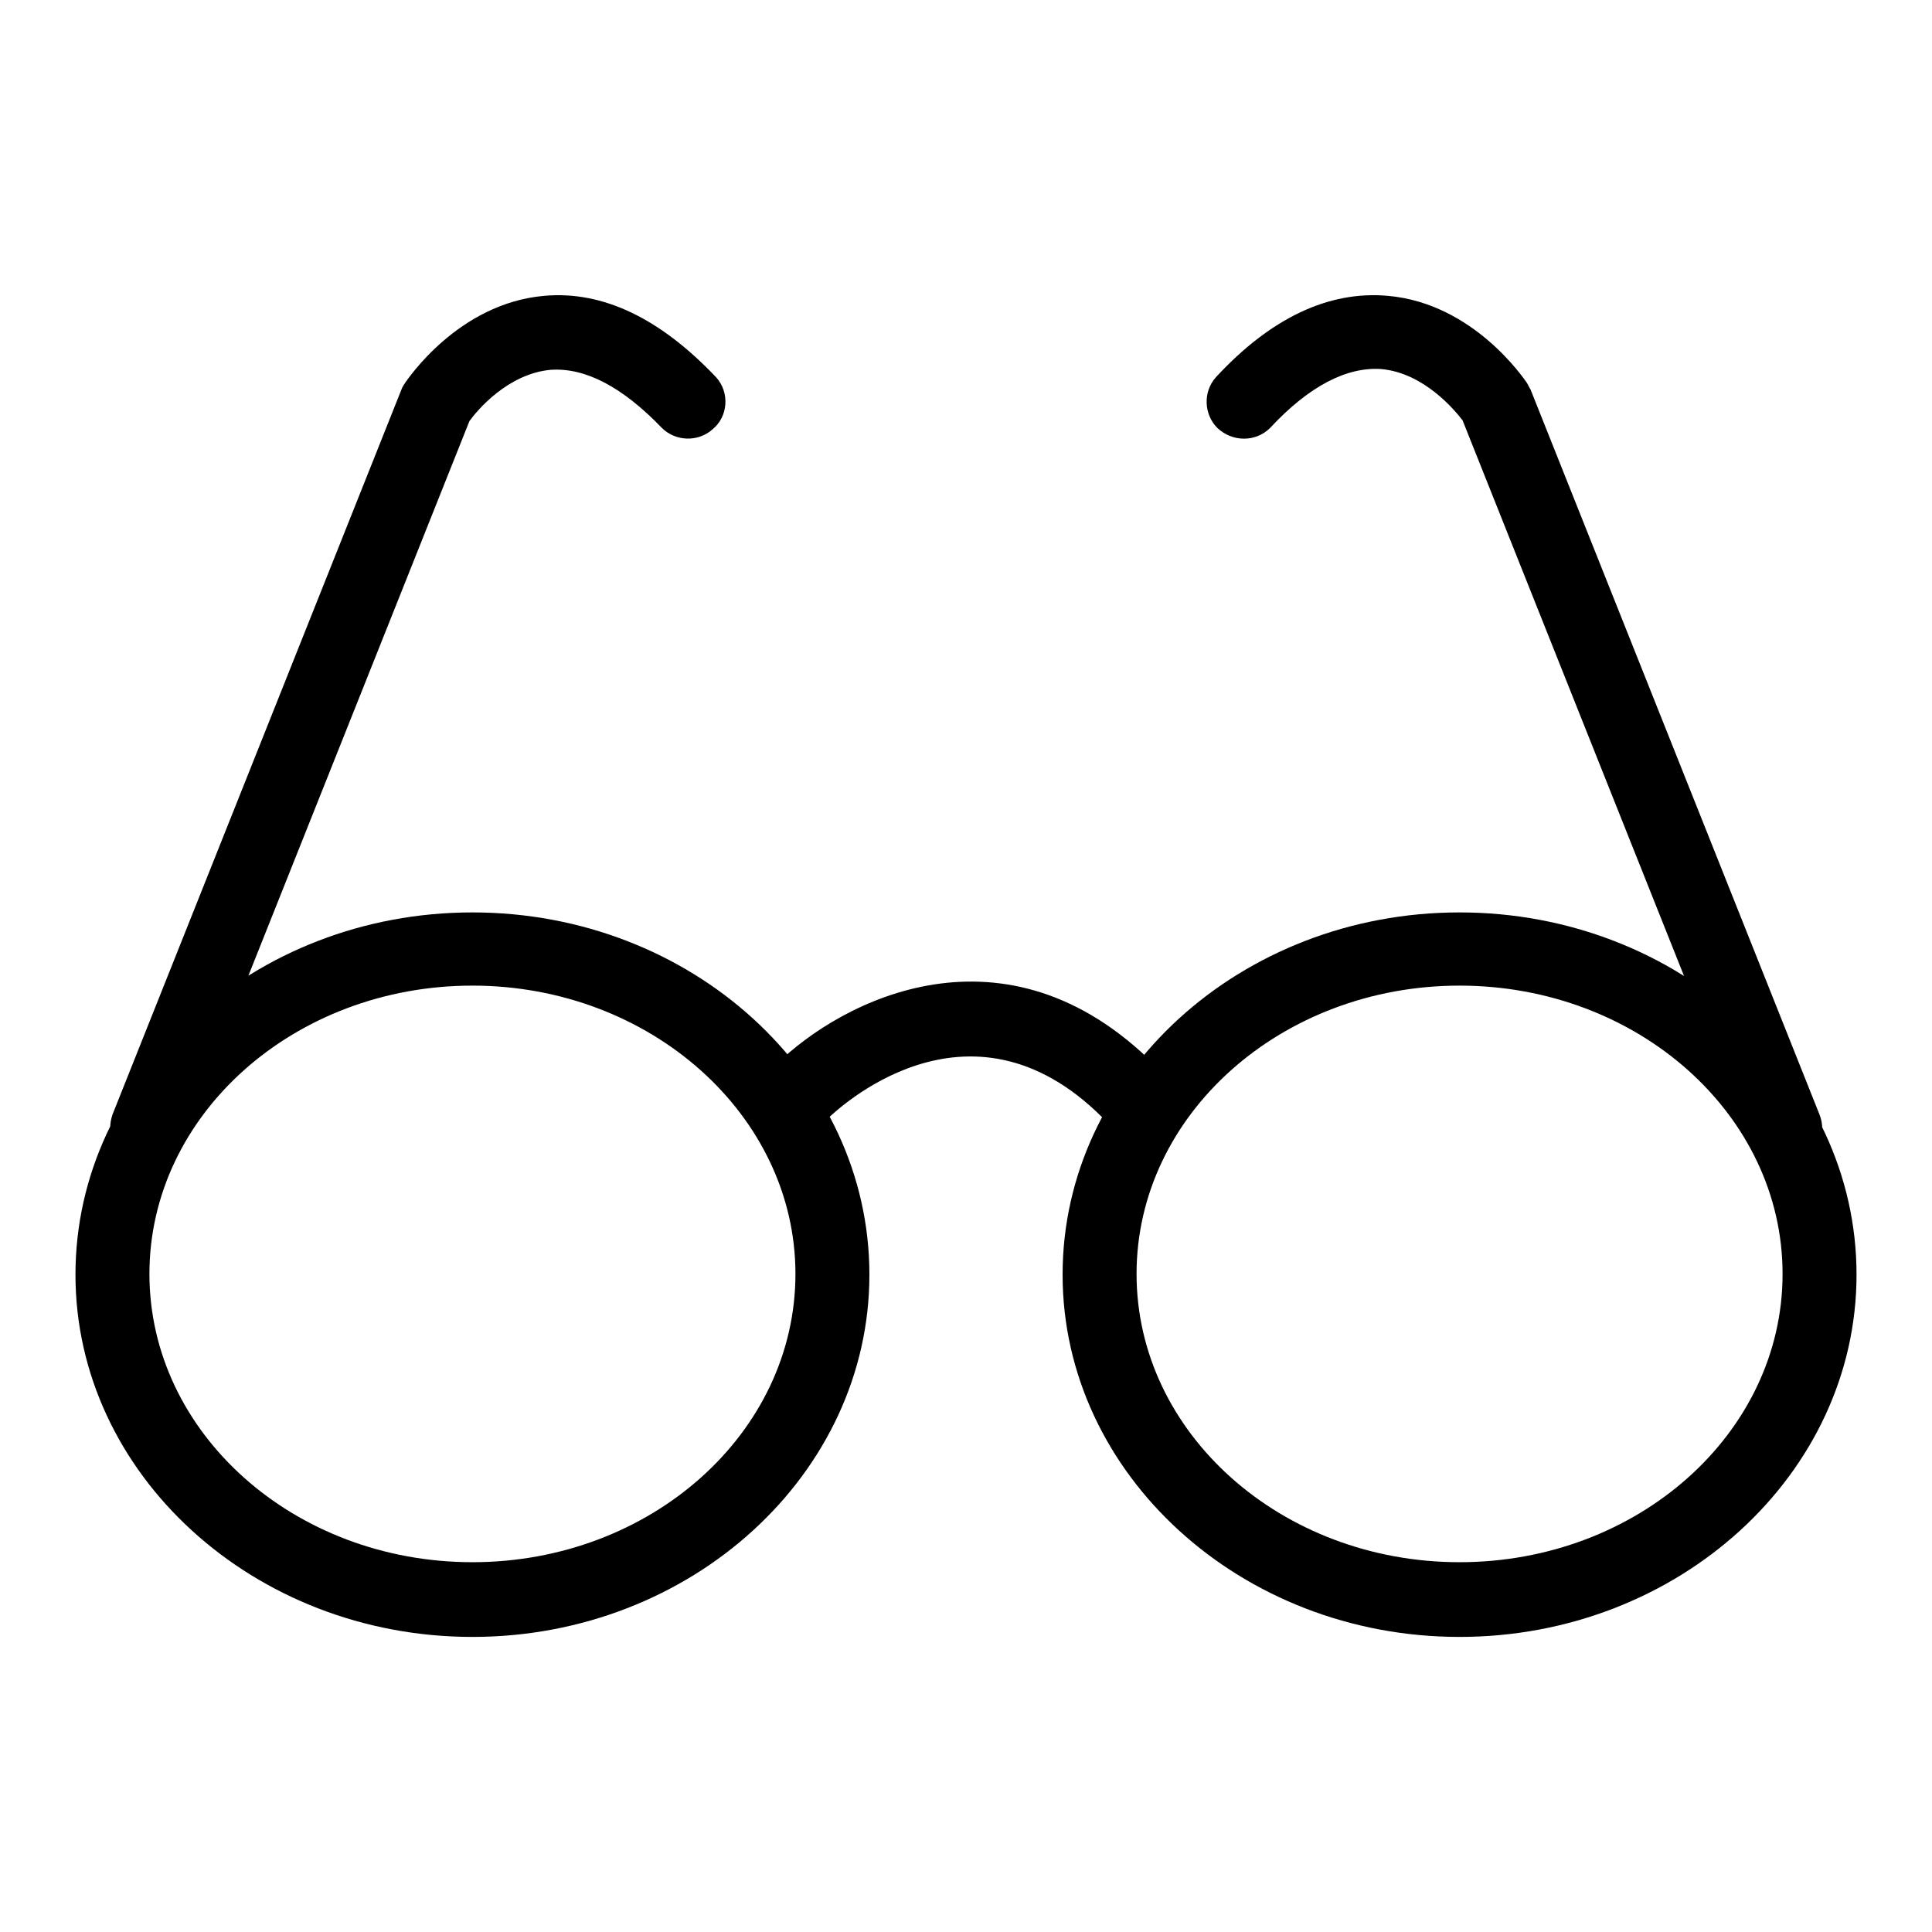
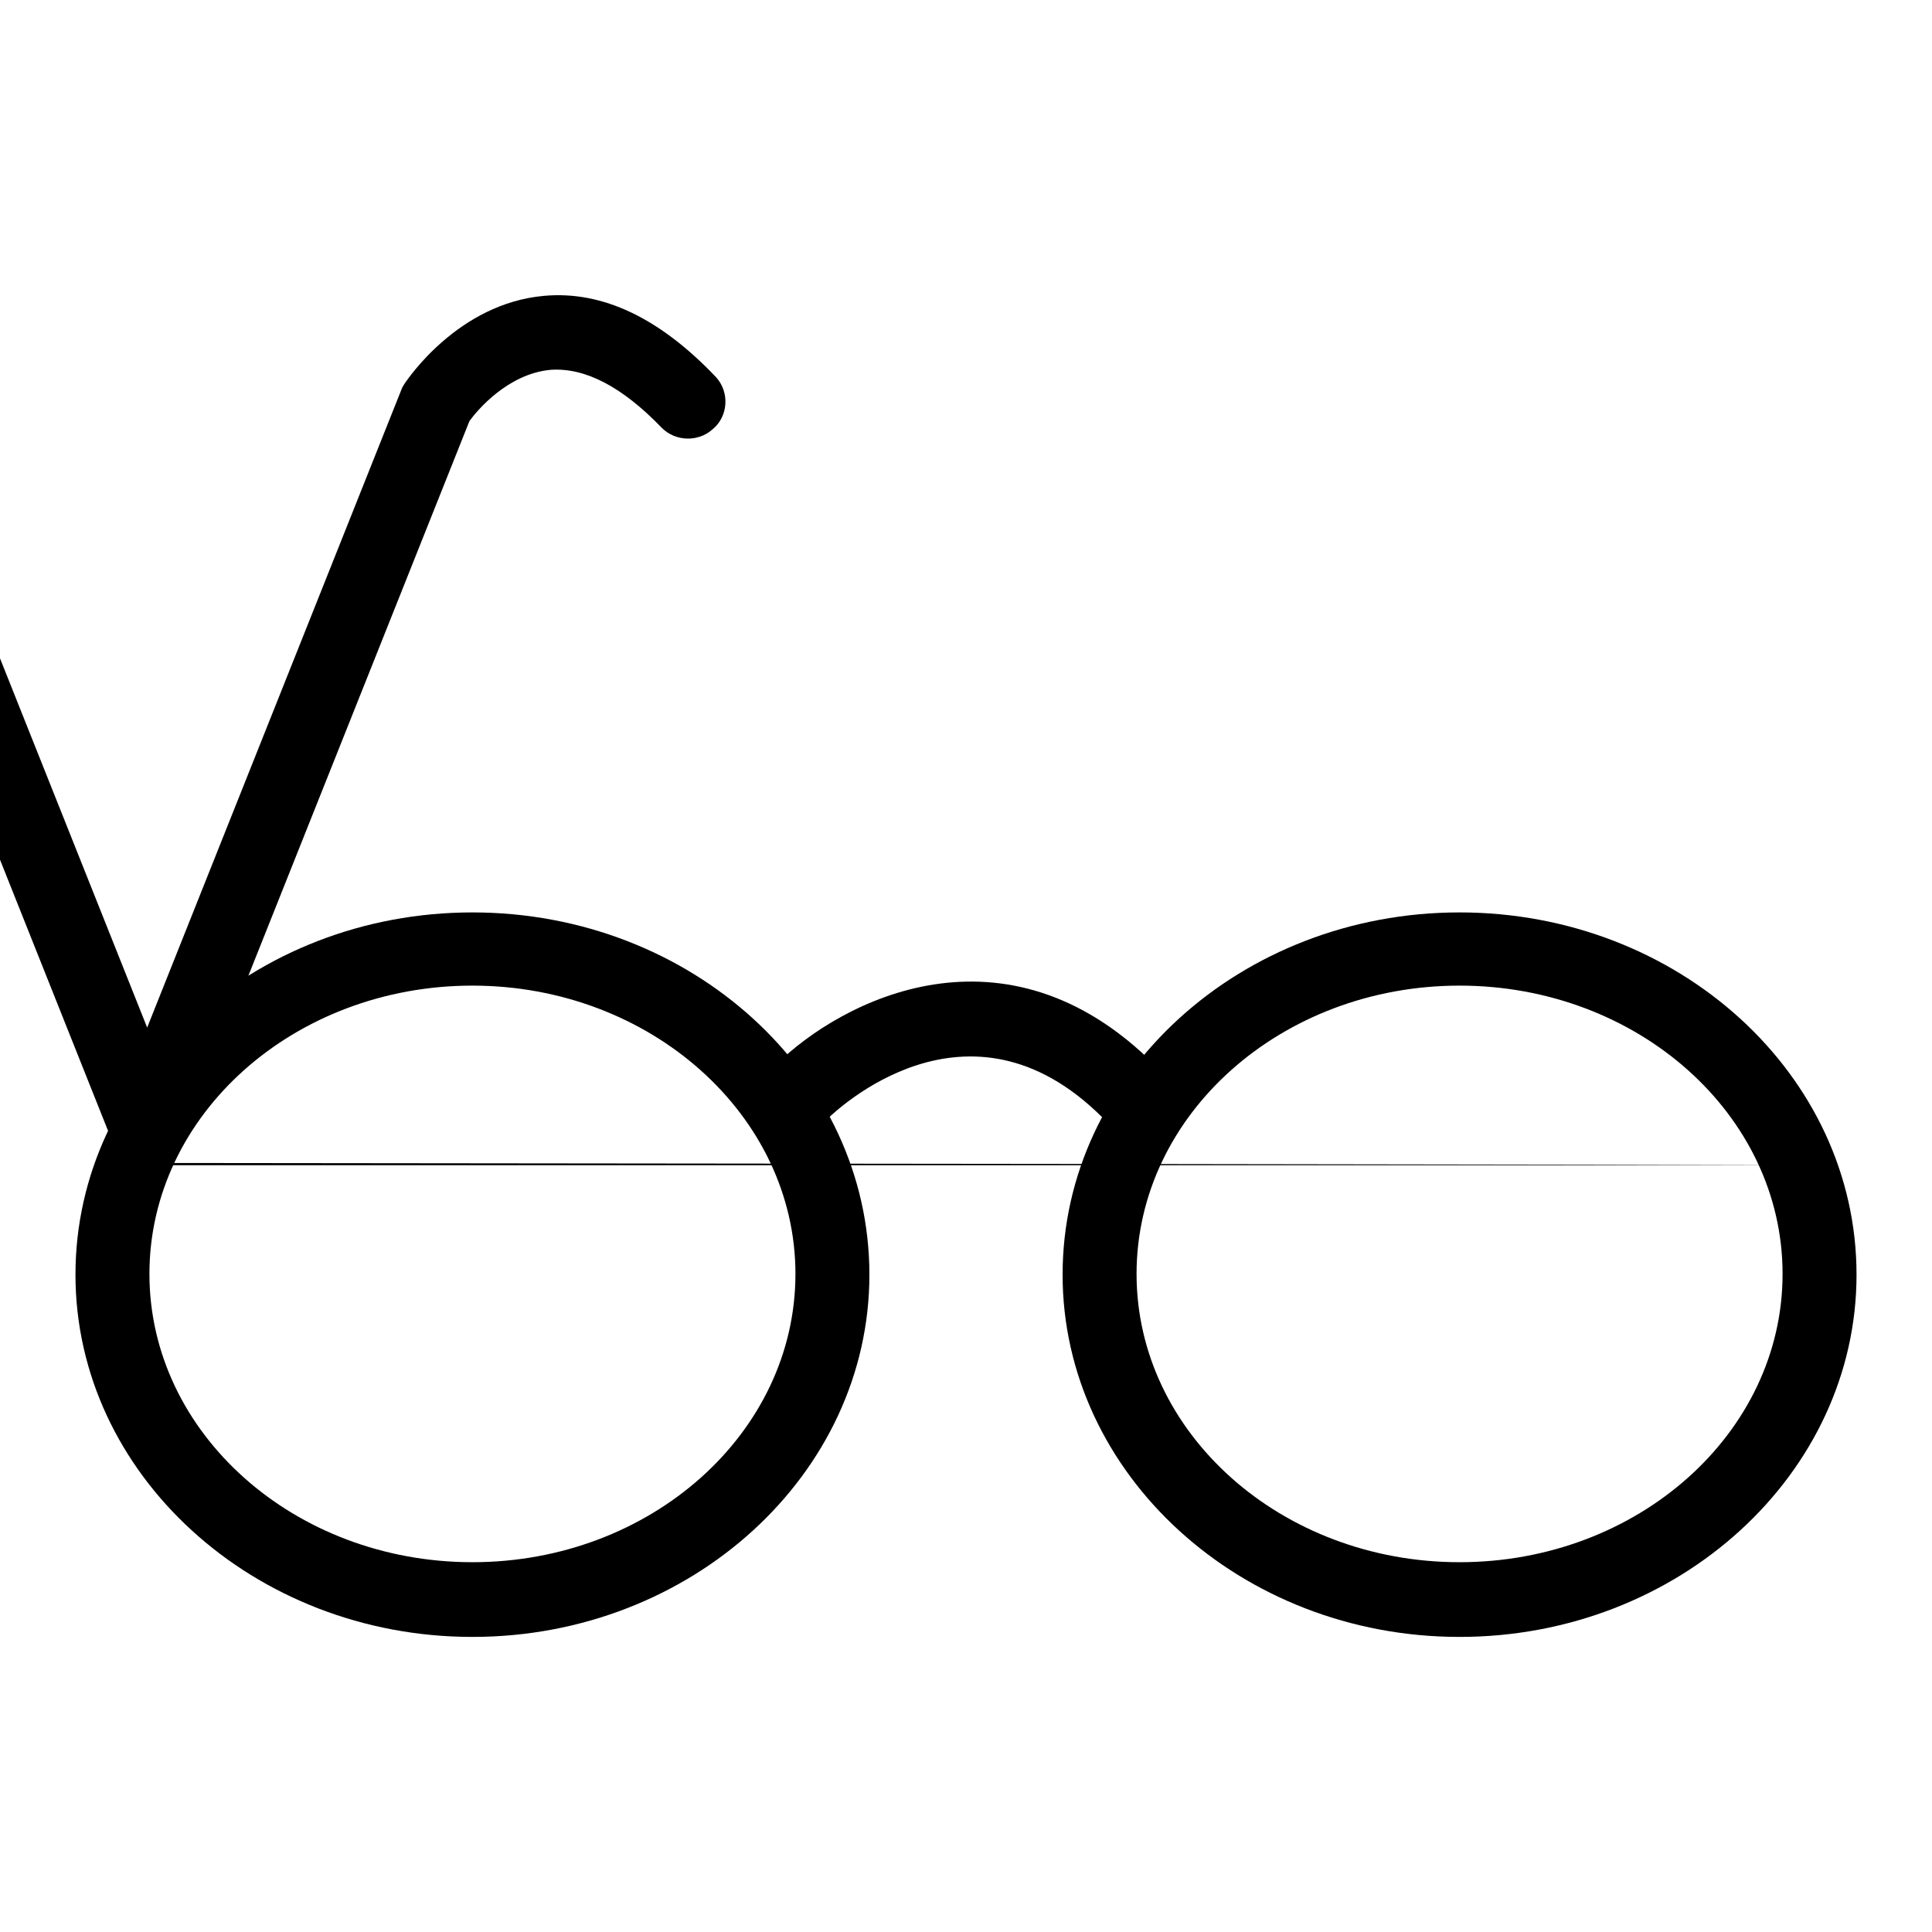
<svg xmlns="http://www.w3.org/2000/svg" version="1.1" x="0px" y="0px" viewBox="0 0 256 256" enable-background="new 0 0 256 256" xml:space="preserve">
  <g>
-     <path fill="#000000" d="M62.6,216.9c-29,0-52.6-21.6-52.6-48c0-26.5,23.6-48,52.6-48c29,0,52.6,21.5,52.6,48 C115.2,195.3,91.6,216.9,62.6,216.9z M62.6,130.6c-23.6,0-42.8,17.1-42.8,38.2c0,21.1,19.2,38.2,42.8,38.2 c23.6,0,42.8-17.1,42.8-38.2C105.4,147.8,86.2,130.6,62.6,130.6z M193.4,216.9c-29,0-52.6-21.6-52.6-48c0-26.5,23.6-48,52.6-48 c29,0,52.6,21.5,52.6,48C246,195.3,222.4,216.9,193.4,216.9z M193.4,130.6c-23.6,0-42.8,17.1-42.8,38.2c0,21.1,19.2,38.2,42.8,38.2 c23.6,0,42.8-17.1,42.8-38.2S217,130.6,193.4,130.6z M149.6,149.5c-1.3,0-2.6-0.5-3.5-1.4c-17.9-17.9-35.5-0.7-36.3,0 c-1.9,1.9-5,1.9-7,0c-1.9-1.9-1.9-5,0-7c8.7-8.6,30.4-19.8,50.2,0c1.9,1.9,1.9,5,0,6.9C152.2,149,150.9,149.5,149.6,149.5 L149.6,149.5z M19.5,154.4c-2.7,0-4.9-2.2-4.9-4.9c0-0.6,0.1-1.2,0.3-1.8l38.3-96.1c0.1-0.3,0.3-0.6,0.5-0.9 c0.3-0.4,7-10.5,18.4-11.5c7.8-0.7,15.4,3,22.8,10.8c1.8,2,1.6,5.2-0.5,6.9c-1.9,1.7-4.9,1.6-6.7-0.2C82.5,51.3,77.6,48.7,73,49 c-5.7,0.5-9.8,5.4-10.8,6.8l-38.1,95.6C23.4,153.2,21.6,154.4,19.5,154.4z M236.5,154.4c-2,0-3.8-1.2-4.6-3.1l-38.1-95.6 c-1-1.3-5.1-6.3-10.8-6.8c-4.5-0.3-9.5,2.2-14.7,7.8c-1.9,1.9-5,1.9-7,0c-1.8-1.8-1.9-4.8-0.2-6.7c7.3-7.9,15-11.5,22.8-10.8 c11.4,1,18.1,11.1,18.4,11.5c0.2,0.3,0.3,0.6,0.5,0.9l38.3,96.1c1,2.5-0.2,5.4-2.7,6.4C237.7,154.3,237.1,154.4,236.5,154.4 L236.5,154.4z" />
+     <path fill="#000000" d="M62.6,216.9c-29,0-52.6-21.6-52.6-48c0-26.5,23.6-48,52.6-48c29,0,52.6,21.5,52.6,48 C115.2,195.3,91.6,216.9,62.6,216.9z M62.6,130.6c-23.6,0-42.8,17.1-42.8,38.2c0,21.1,19.2,38.2,42.8,38.2 c23.6,0,42.8-17.1,42.8-38.2C105.4,147.8,86.2,130.6,62.6,130.6z M193.4,216.9c-29,0-52.6-21.6-52.6-48c0-26.5,23.6-48,52.6-48 c29,0,52.6,21.5,52.6,48C246,195.3,222.4,216.9,193.4,216.9z M193.4,130.6c-23.6,0-42.8,17.1-42.8,38.2c0,21.1,19.2,38.2,42.8,38.2 c23.6,0,42.8-17.1,42.8-38.2S217,130.6,193.4,130.6z M149.6,149.5c-1.3,0-2.6-0.5-3.5-1.4c-17.9-17.9-35.5-0.7-36.3,0 c-1.9,1.9-5,1.9-7,0c-1.9-1.9-1.9-5,0-7c8.7-8.6,30.4-19.8,50.2,0c1.9,1.9,1.9,5,0,6.9C152.2,149,150.9,149.5,149.6,149.5 L149.6,149.5z M19.5,154.4c-2.7,0-4.9-2.2-4.9-4.9c0-0.6,0.1-1.2,0.3-1.8l38.3-96.1c0.1-0.3,0.3-0.6,0.5-0.9 c0.3-0.4,7-10.5,18.4-11.5c7.8-0.7,15.4,3,22.8,10.8c1.8,2,1.6,5.2-0.5,6.9c-1.9,1.7-4.9,1.6-6.7-0.2C82.5,51.3,77.6,48.7,73,49 c-5.7,0.5-9.8,5.4-10.8,6.8l-38.1,95.6C23.4,153.2,21.6,154.4,19.5,154.4z c-2,0-3.8-1.2-4.6-3.1l-38.1-95.6 c-1-1.3-5.1-6.3-10.8-6.8c-4.5-0.3-9.5,2.2-14.7,7.8c-1.9,1.9-5,1.9-7,0c-1.8-1.8-1.9-4.8-0.2-6.7c7.3-7.9,15-11.5,22.8-10.8 c11.4,1,18.1,11.1,18.4,11.5c0.2,0.3,0.3,0.6,0.5,0.9l38.3,96.1c1,2.5-0.2,5.4-2.7,6.4C237.7,154.3,237.1,154.4,236.5,154.4 L236.5,154.4z" />
  </g>
</svg>